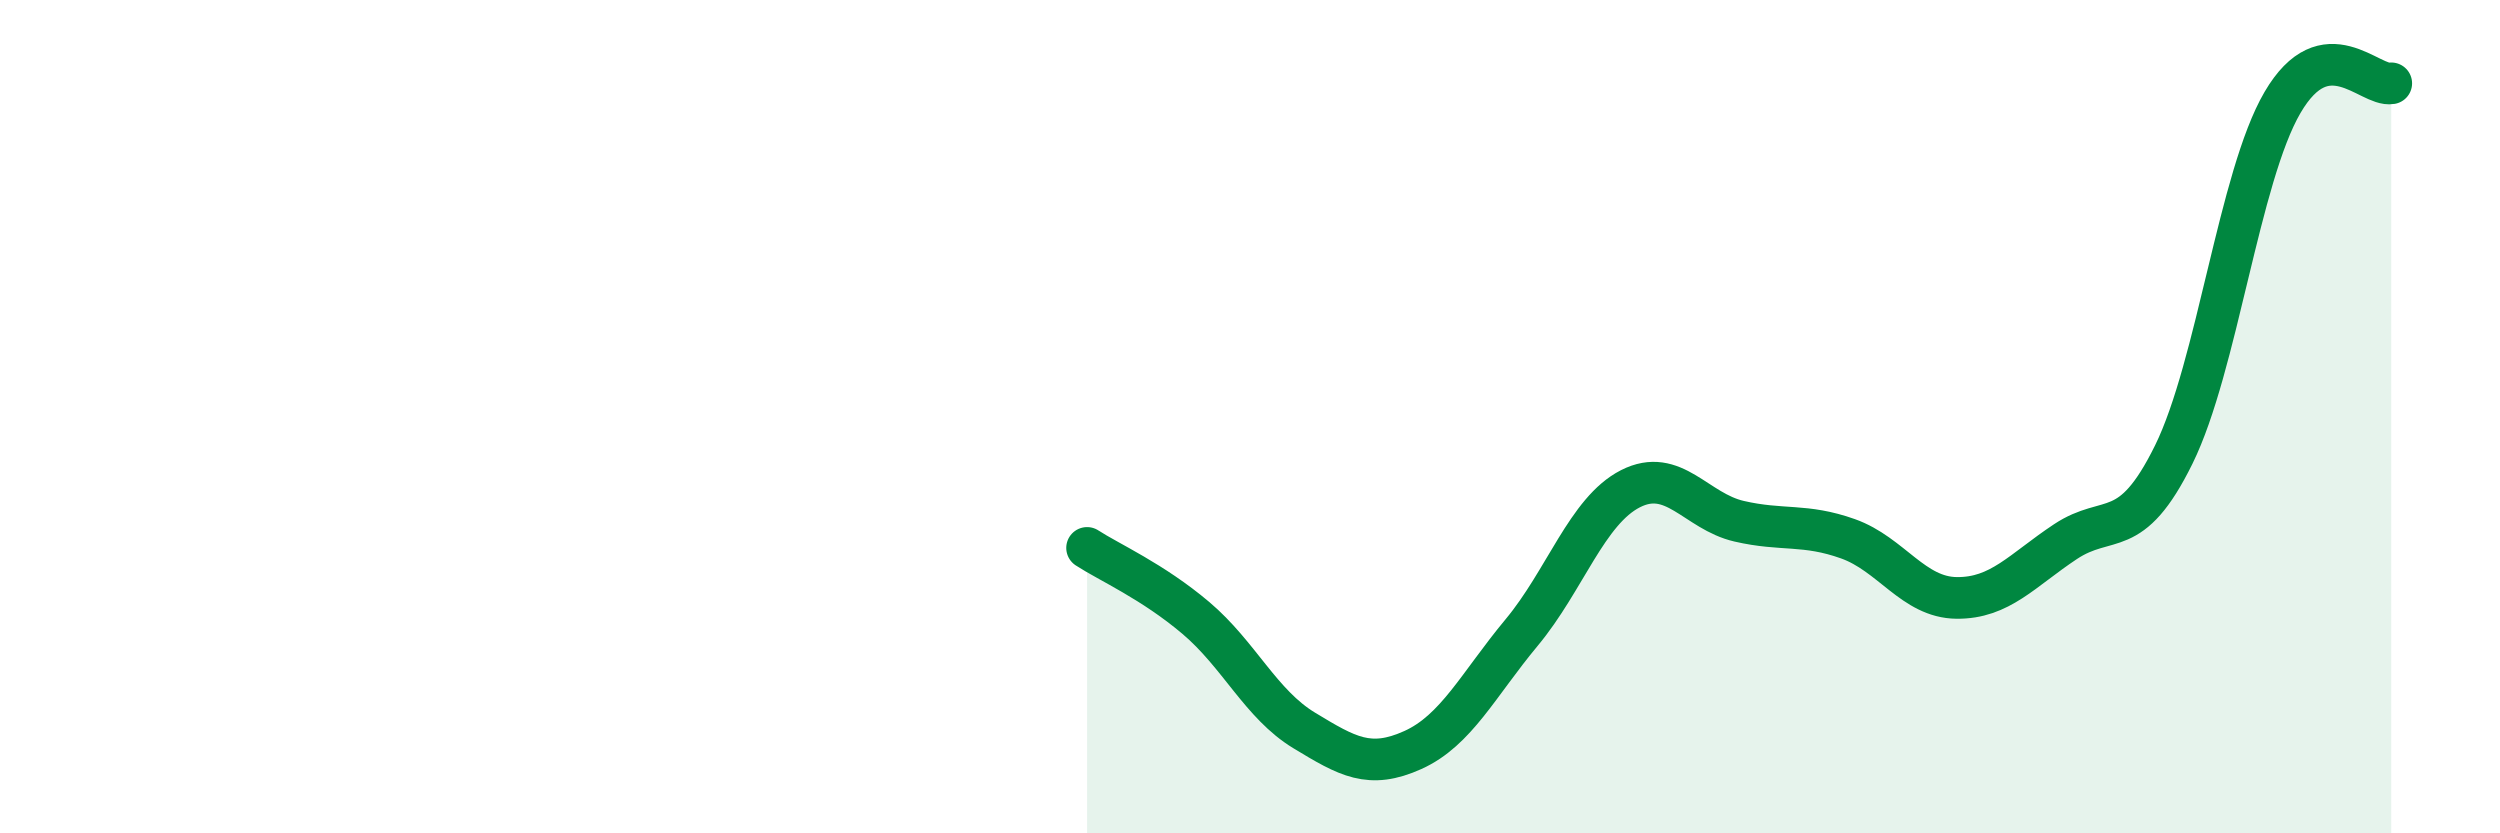
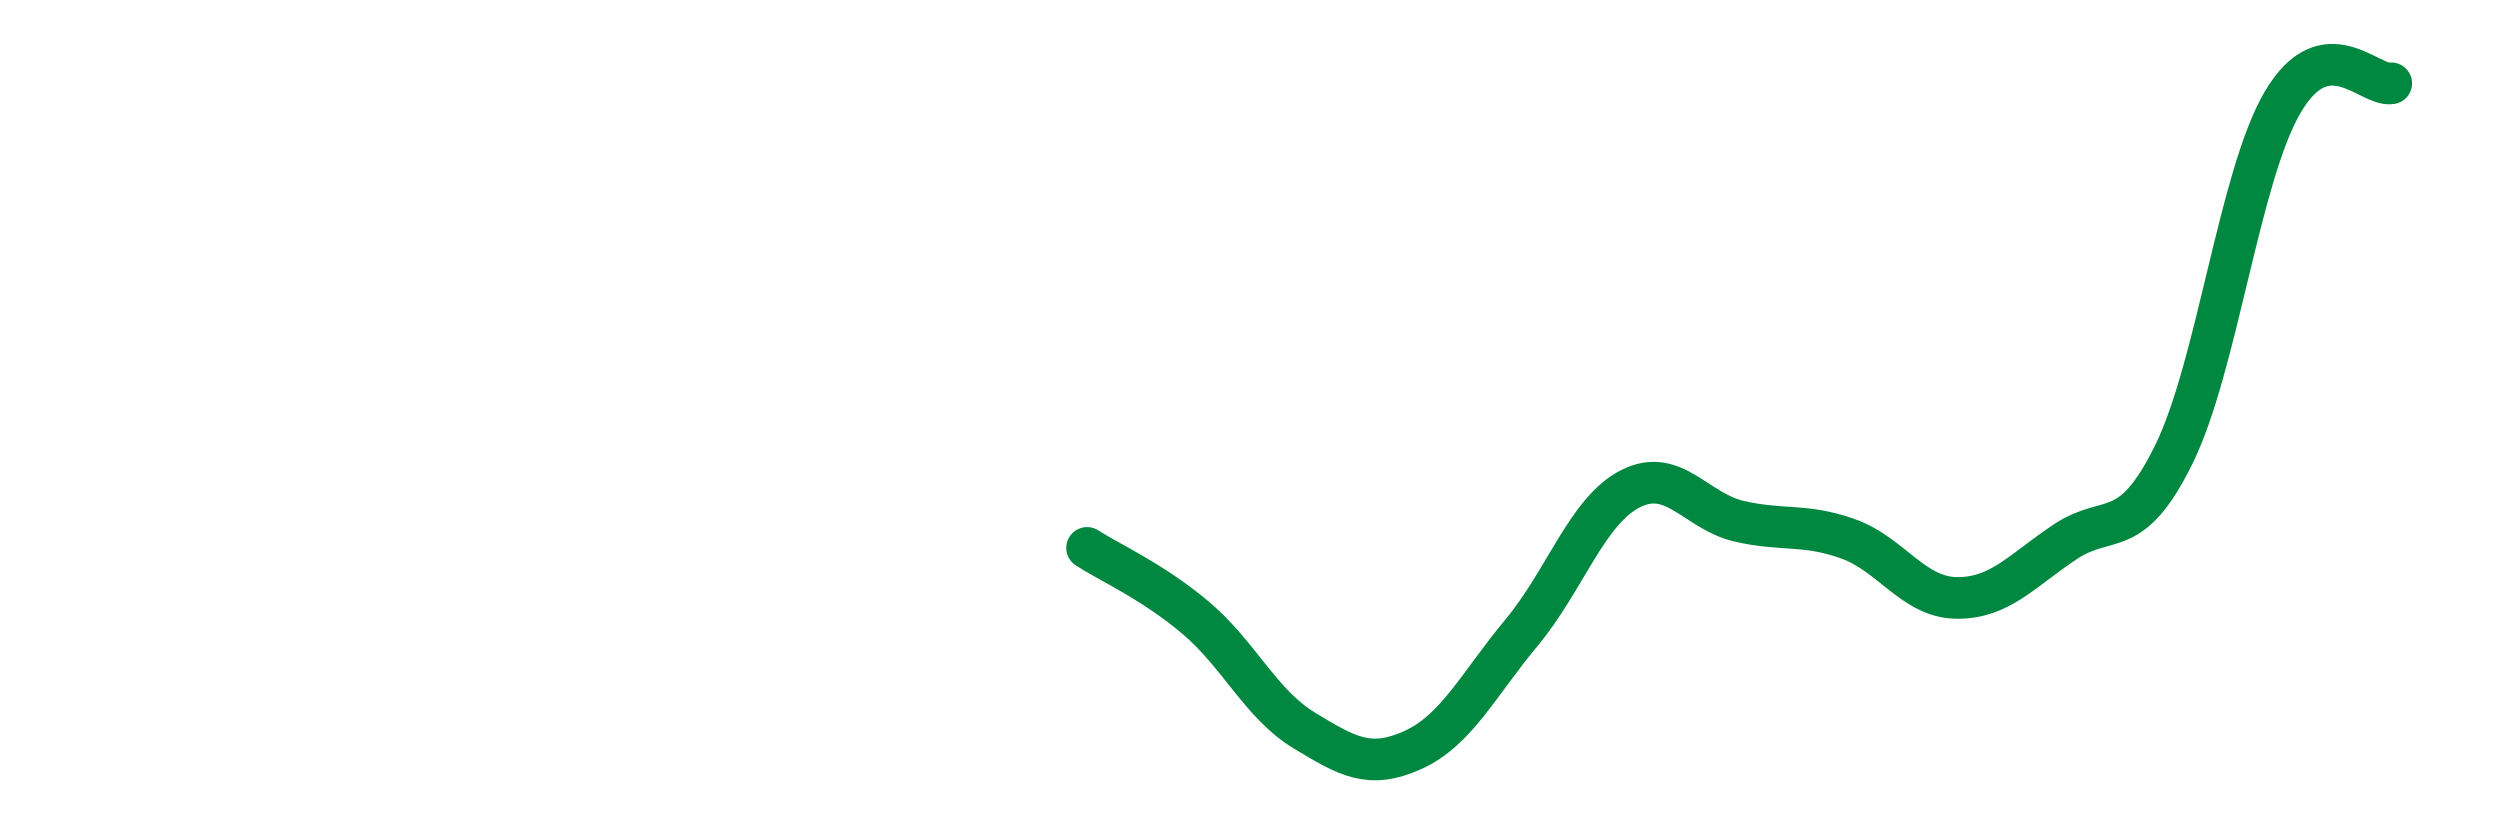
<svg xmlns="http://www.w3.org/2000/svg" width="60" height="20" viewBox="0 0 60 20">
-   <path d="M 26.09,13.15 C 26.61,13.49 27.66,13.95 28.7,14.83 C 29.74,15.71 30.26,16.9 31.3,17.53 C 32.34,18.16 32.87,18.47 33.91,18 C 34.95,17.53 35.48,16.43 36.52,15.18 C 37.56,13.93 38.09,12.26 39.13,11.73 C 40.17,11.2 40.7,12.27 41.74,12.51 C 42.78,12.75 43.31,12.56 44.35,12.93 C 45.39,13.3 45.92,14.34 46.96,14.35 C 48,14.36 48.53,13.69 49.57,13 C 50.61,12.31 51.13,13.02 52.17,10.91 C 53.21,8.8 53.74,4.24 54.78,2.46 C 55.82,0.68 56.87,2.09 57.39,2L57.39 20L26.09 20Z" fill="#008740" opacity="0.1" stroke-linecap="round" stroke-linejoin="round" />
  <path d="M 26.09,13.15 C 26.61,13.49 27.66,13.95 28.7,14.83 C 29.74,15.71 30.26,16.9 31.3,17.53 C 32.34,18.16 32.87,18.47 33.91,18 C 34.95,17.53 35.48,16.43 36.52,15.18 C 37.56,13.93 38.09,12.26 39.13,11.73 C 40.17,11.2 40.7,12.27 41.74,12.51 C 42.78,12.75 43.31,12.56 44.35,12.93 C 45.39,13.3 45.92,14.34 46.96,14.35 C 48,14.36 48.53,13.69 49.57,13 C 50.61,12.31 51.13,13.02 52.17,10.91 C 53.21,8.8 53.74,4.24 54.78,2.46 C 55.82,0.68 56.87,2.09 57.39,2" stroke="#008740" stroke-width="1" fill="none" stroke-linecap="round" stroke-linejoin="round" />
</svg>